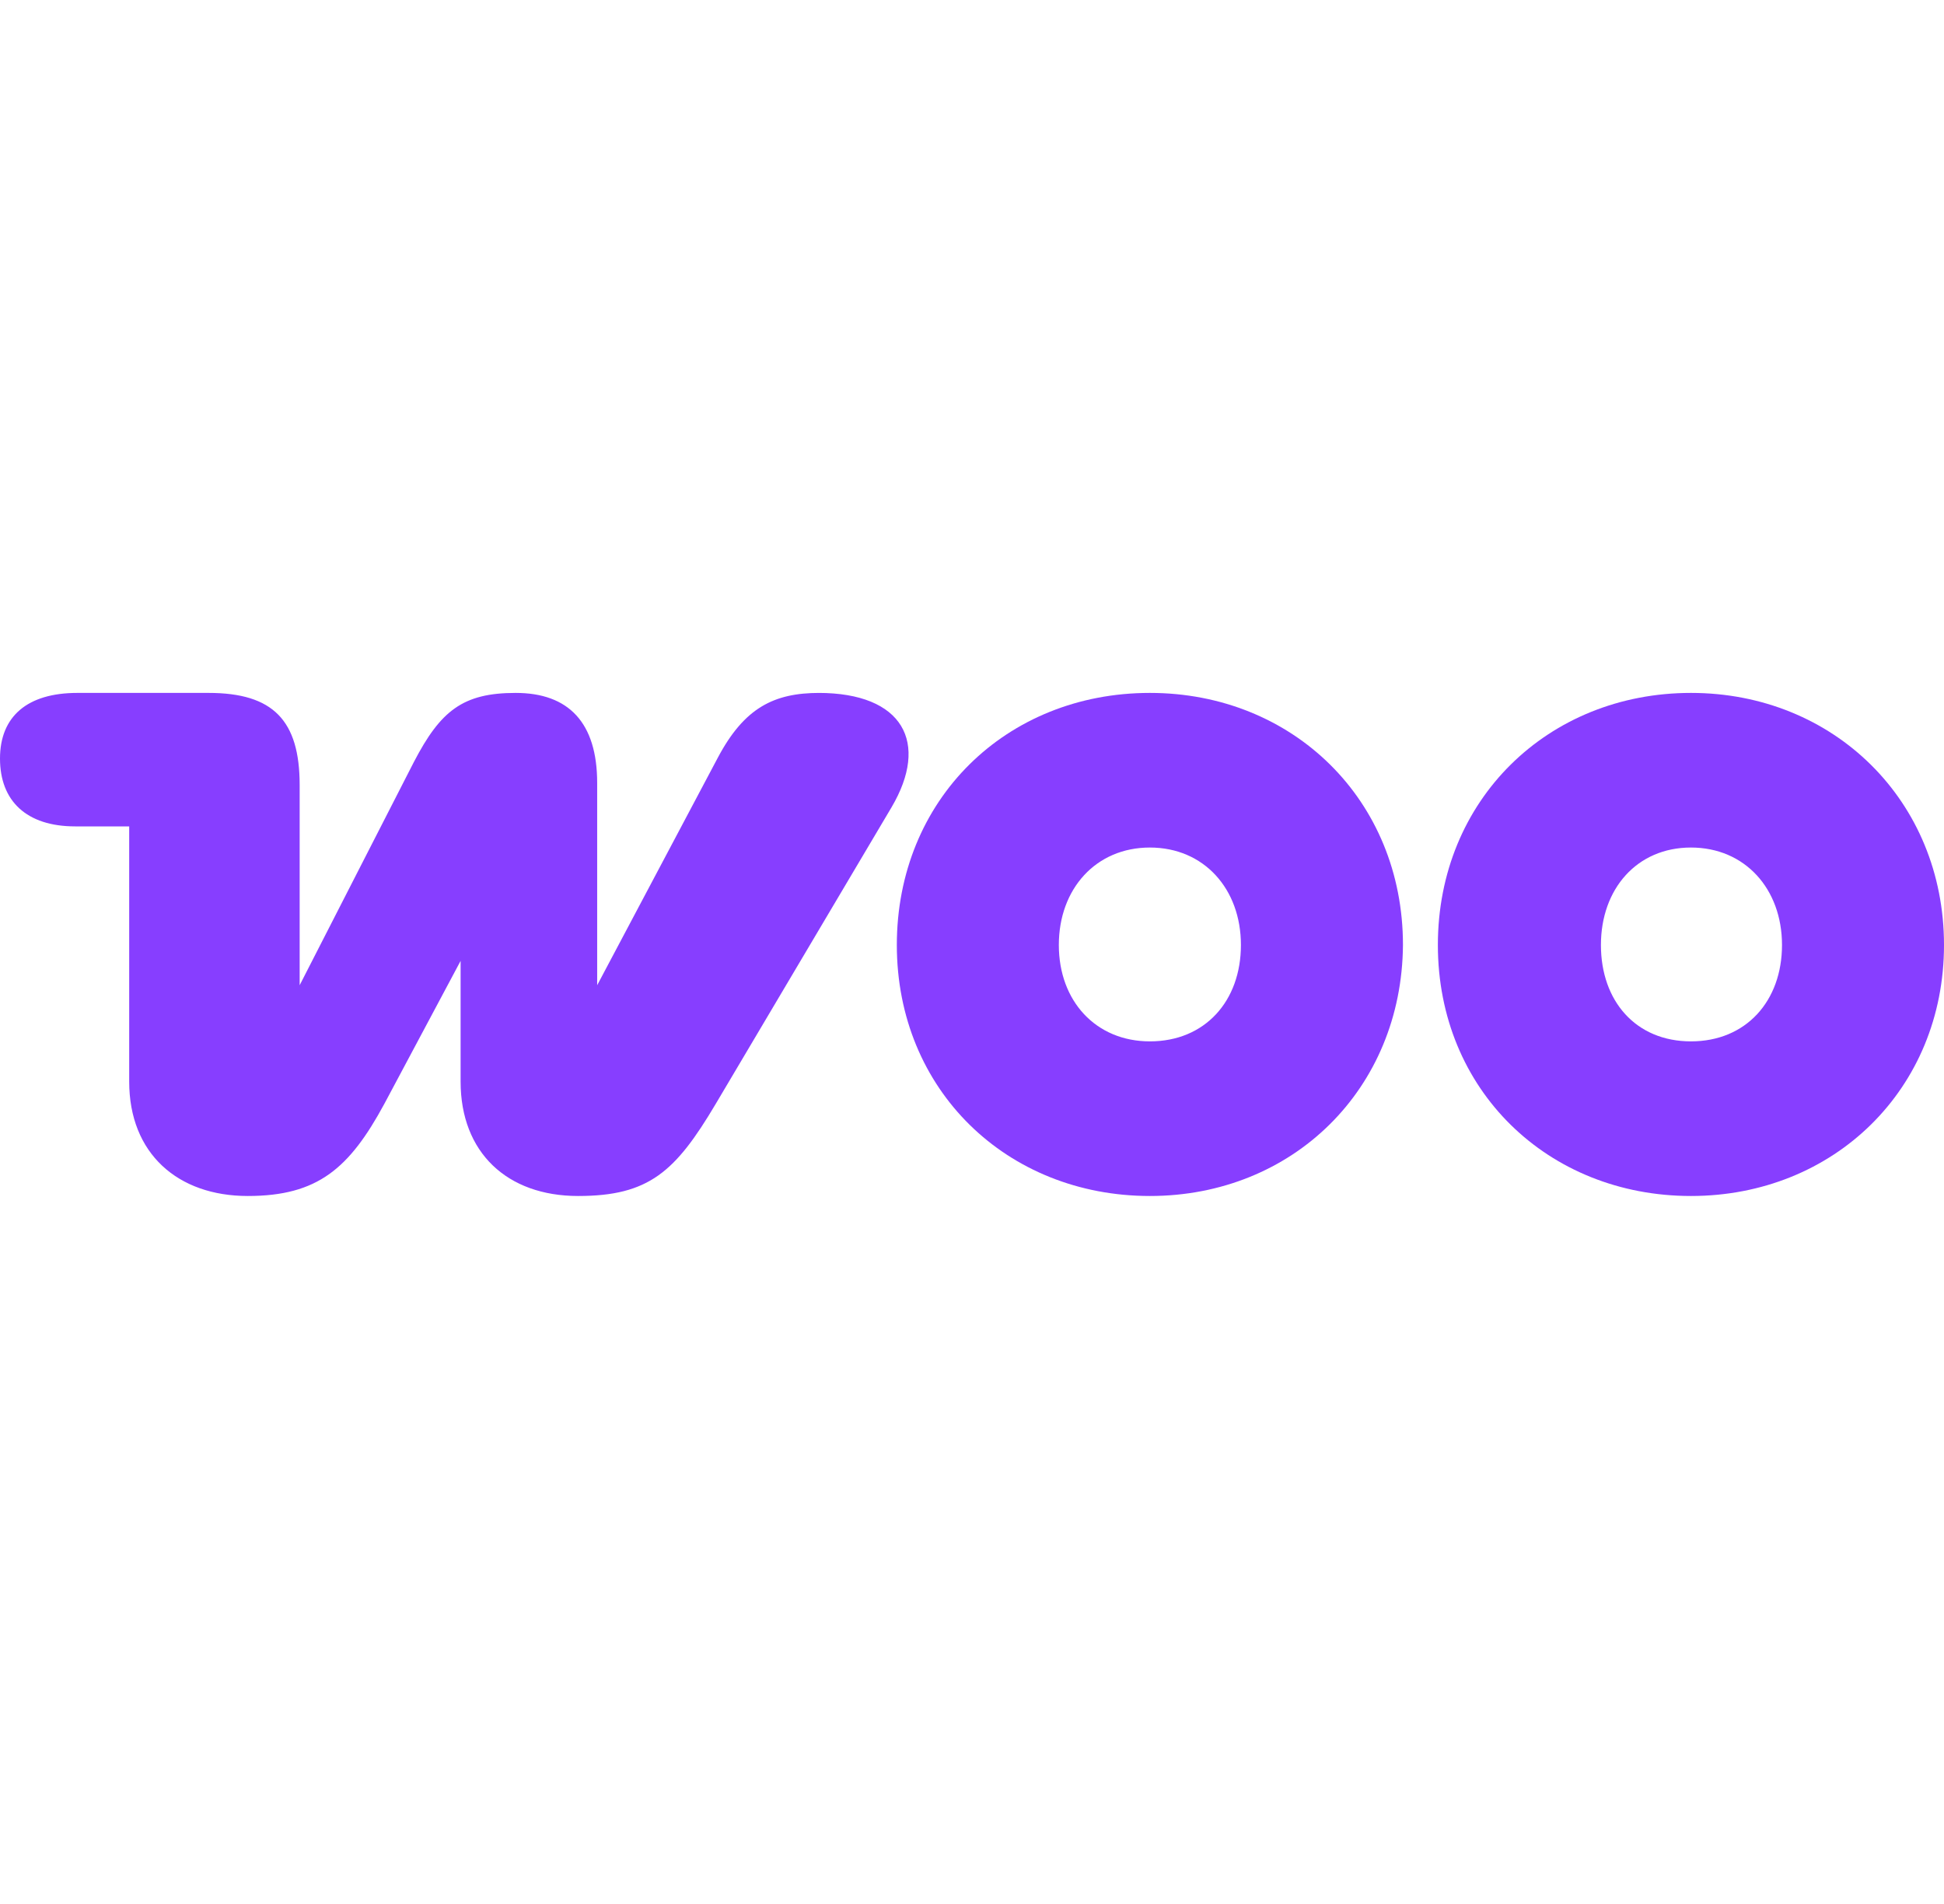
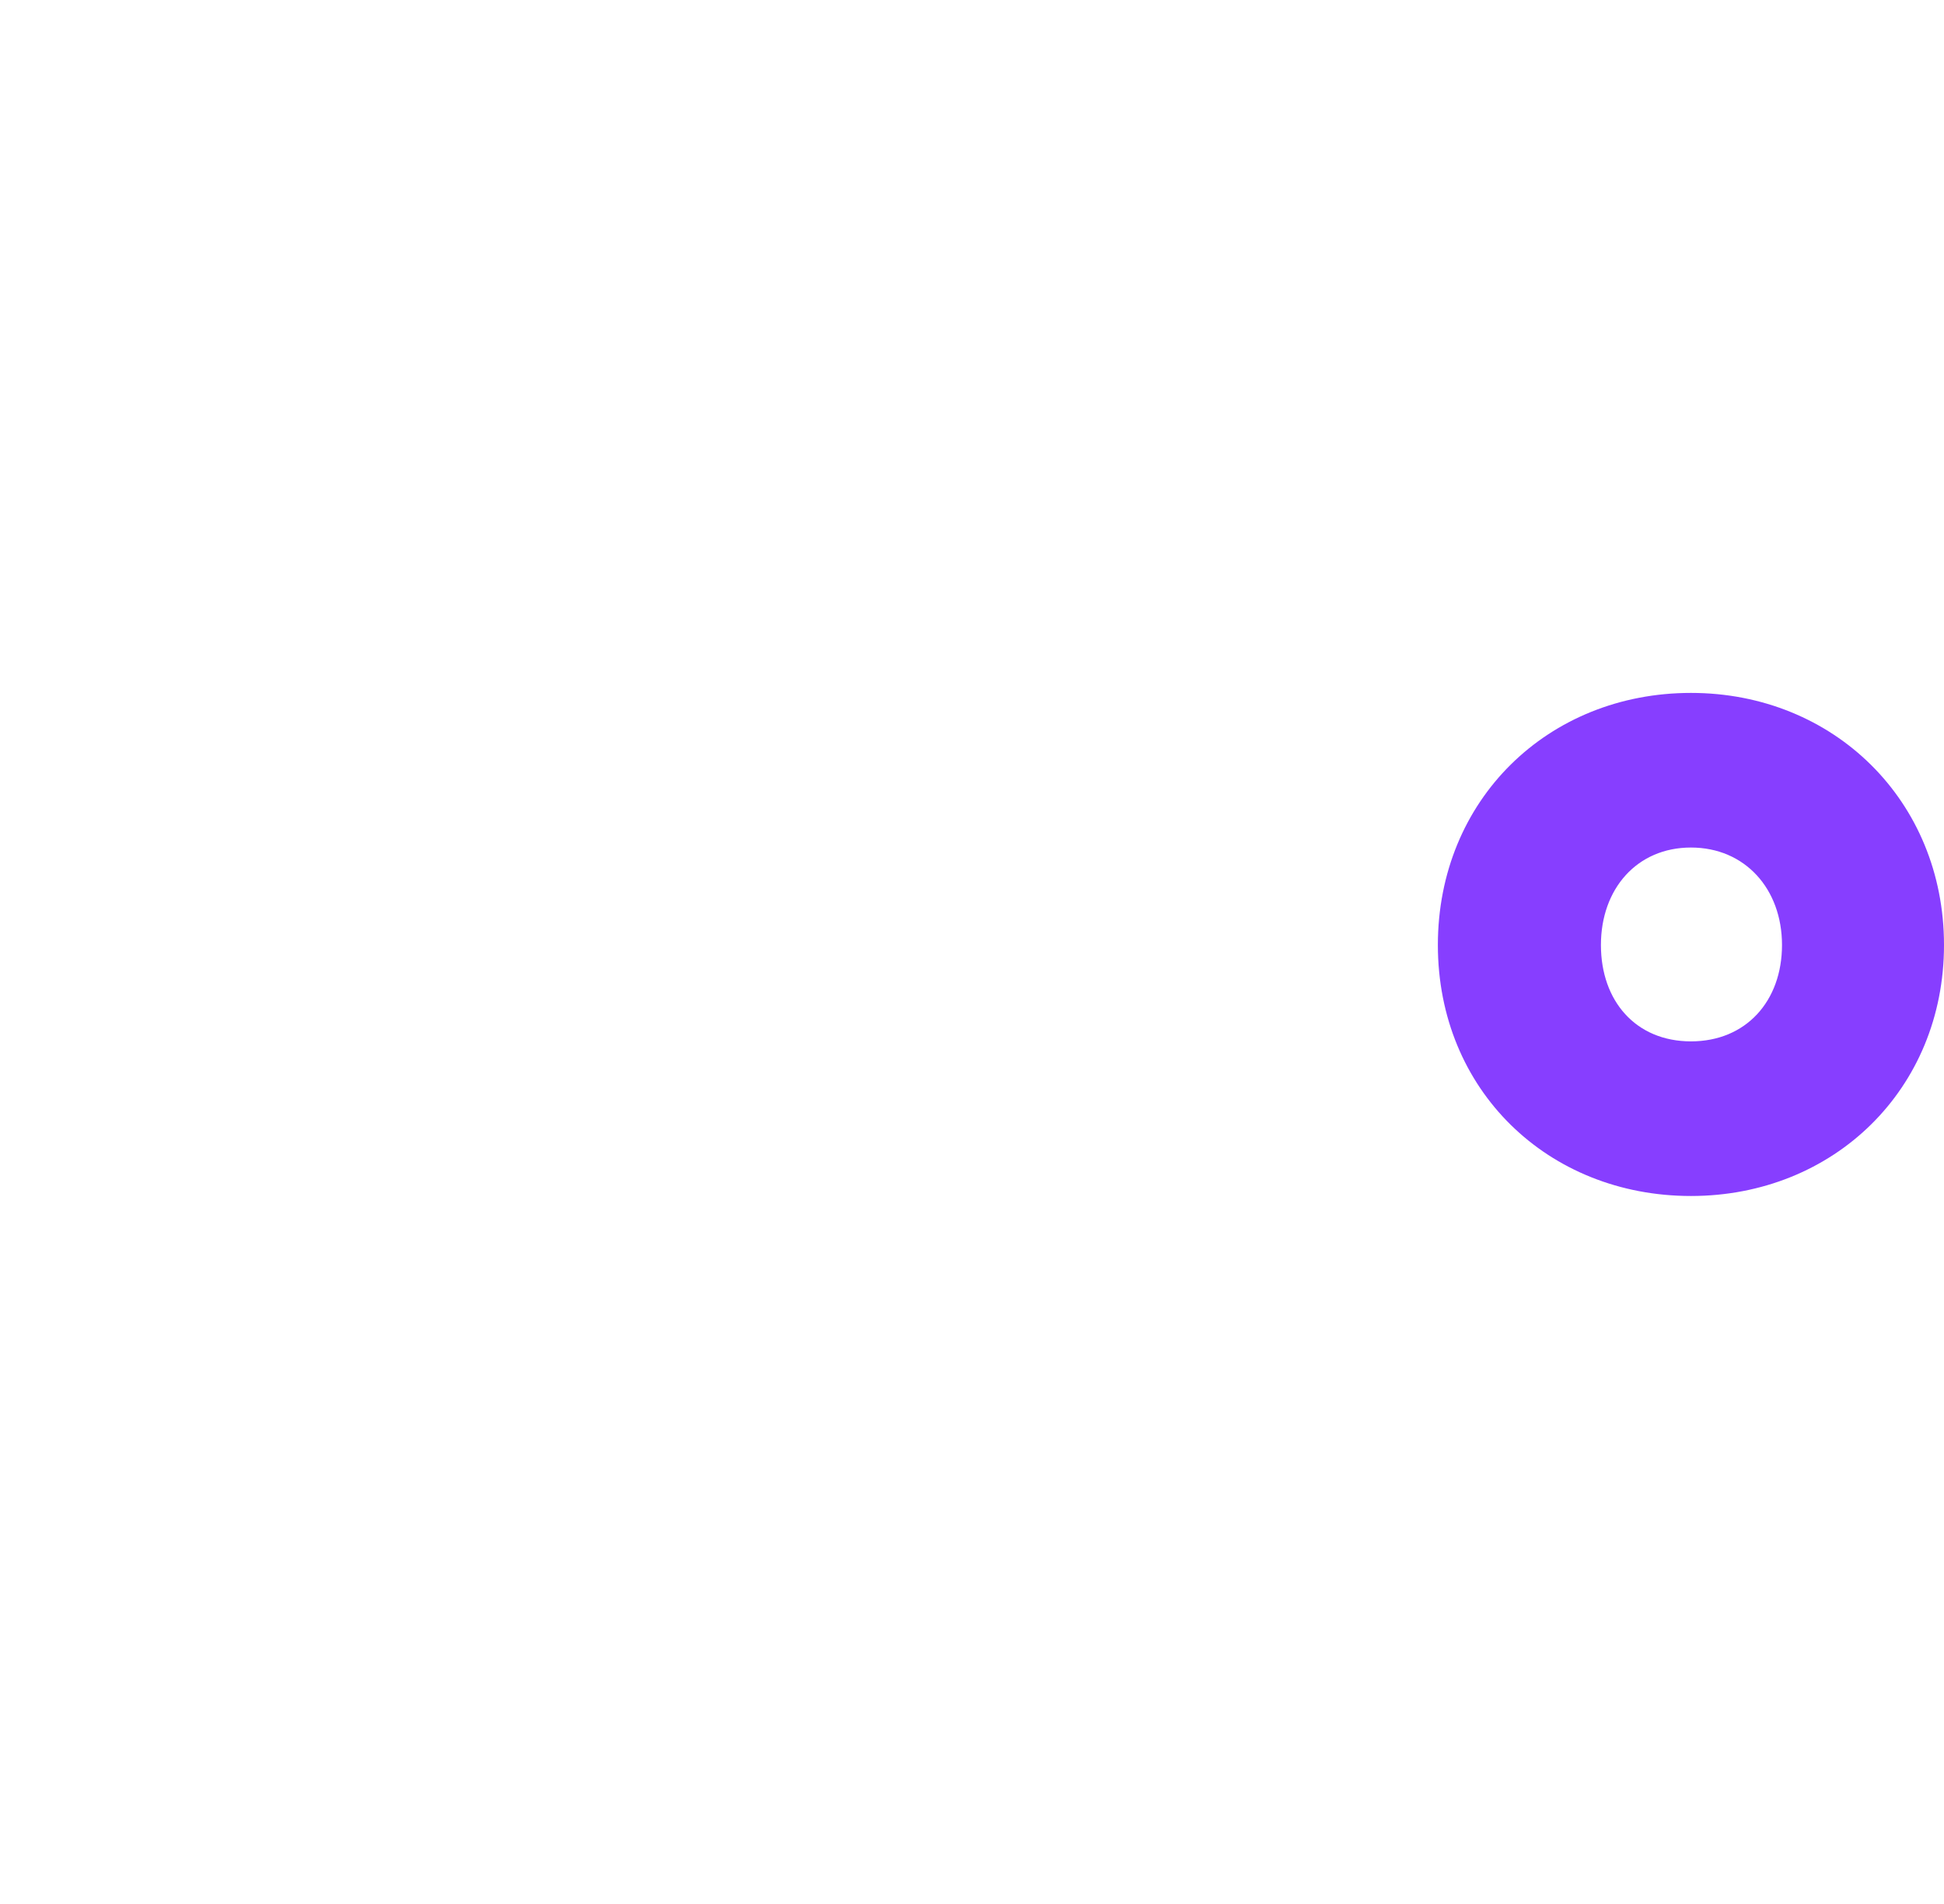
<svg xmlns="http://www.w3.org/2000/svg" width="48" height="47" viewBox="0 0 48 47" fill="none">
  <g clip-path="url(#clip0_104_26981)">
-     <path fill-rule="evenodd" clip-rule="evenodd" d="M20.235 17.105C19.111 17.105 18.379 17.471 17.726 18.7L14.745 24.321V19.328C14.745 17.837 14.039 17.105 12.732 17.105C11.425 17.105 10.876 17.55 10.222 18.805L7.399 24.321V19.38C7.399 17.785 6.745 17.105 5.15 17.105H1.909C0.68 17.105 0 17.681 0 18.726C0 19.772 0.654 20.4 1.856 20.4H3.19V26.7C3.19 28.478 4.392 29.524 6.118 29.524C7.843 29.524 8.627 28.844 9.49 27.249L11.373 23.72V26.7C11.373 28.452 12.523 29.524 14.274 29.524C16.026 29.524 16.68 28.922 17.673 27.249L22.013 19.929C22.954 18.334 22.301 17.105 20.209 17.105C20.209 17.105 20.209 17.105 20.235 17.105Z" fill="#873EFF" />
-     <path fill-rule="evenodd" clip-rule="evenodd" d="M28.392 17.105C24.837 17.105 22.144 19.746 22.144 23.328C22.144 26.909 24.863 29.524 28.392 29.524C31.922 29.524 34.614 26.883 34.641 23.328C34.641 19.746 31.922 17.105 28.392 17.105ZM28.392 25.707C27.059 25.707 26.144 24.713 26.144 23.328C26.144 21.942 27.059 20.922 28.392 20.922C29.726 20.922 30.64 21.942 30.64 23.328C30.64 24.713 29.752 25.707 28.392 25.707Z" fill="#873EFF" />
    <path fill-rule="evenodd" clip-rule="evenodd" d="M41.752 17.105C38.222 17.105 35.503 19.746 35.503 23.328C35.503 26.909 38.222 29.524 41.752 29.524C45.281 29.524 48 26.883 48 23.328C48 19.772 45.281 17.105 41.752 17.105ZM41.752 25.707C40.392 25.707 39.529 24.713 39.529 23.328C39.529 21.942 40.418 20.922 41.752 20.922C43.085 20.922 44 21.942 44 23.328C44 24.713 43.111 25.707 41.752 25.707Z" fill="#873EFF" />
  </g>
  <defs>
    <clipPath id="clip0_104_26981">
      <rect width="48" height="12.418" fill="white" transform="translate(0 17.105)" />
    </clipPath>
  </defs>
</svg>